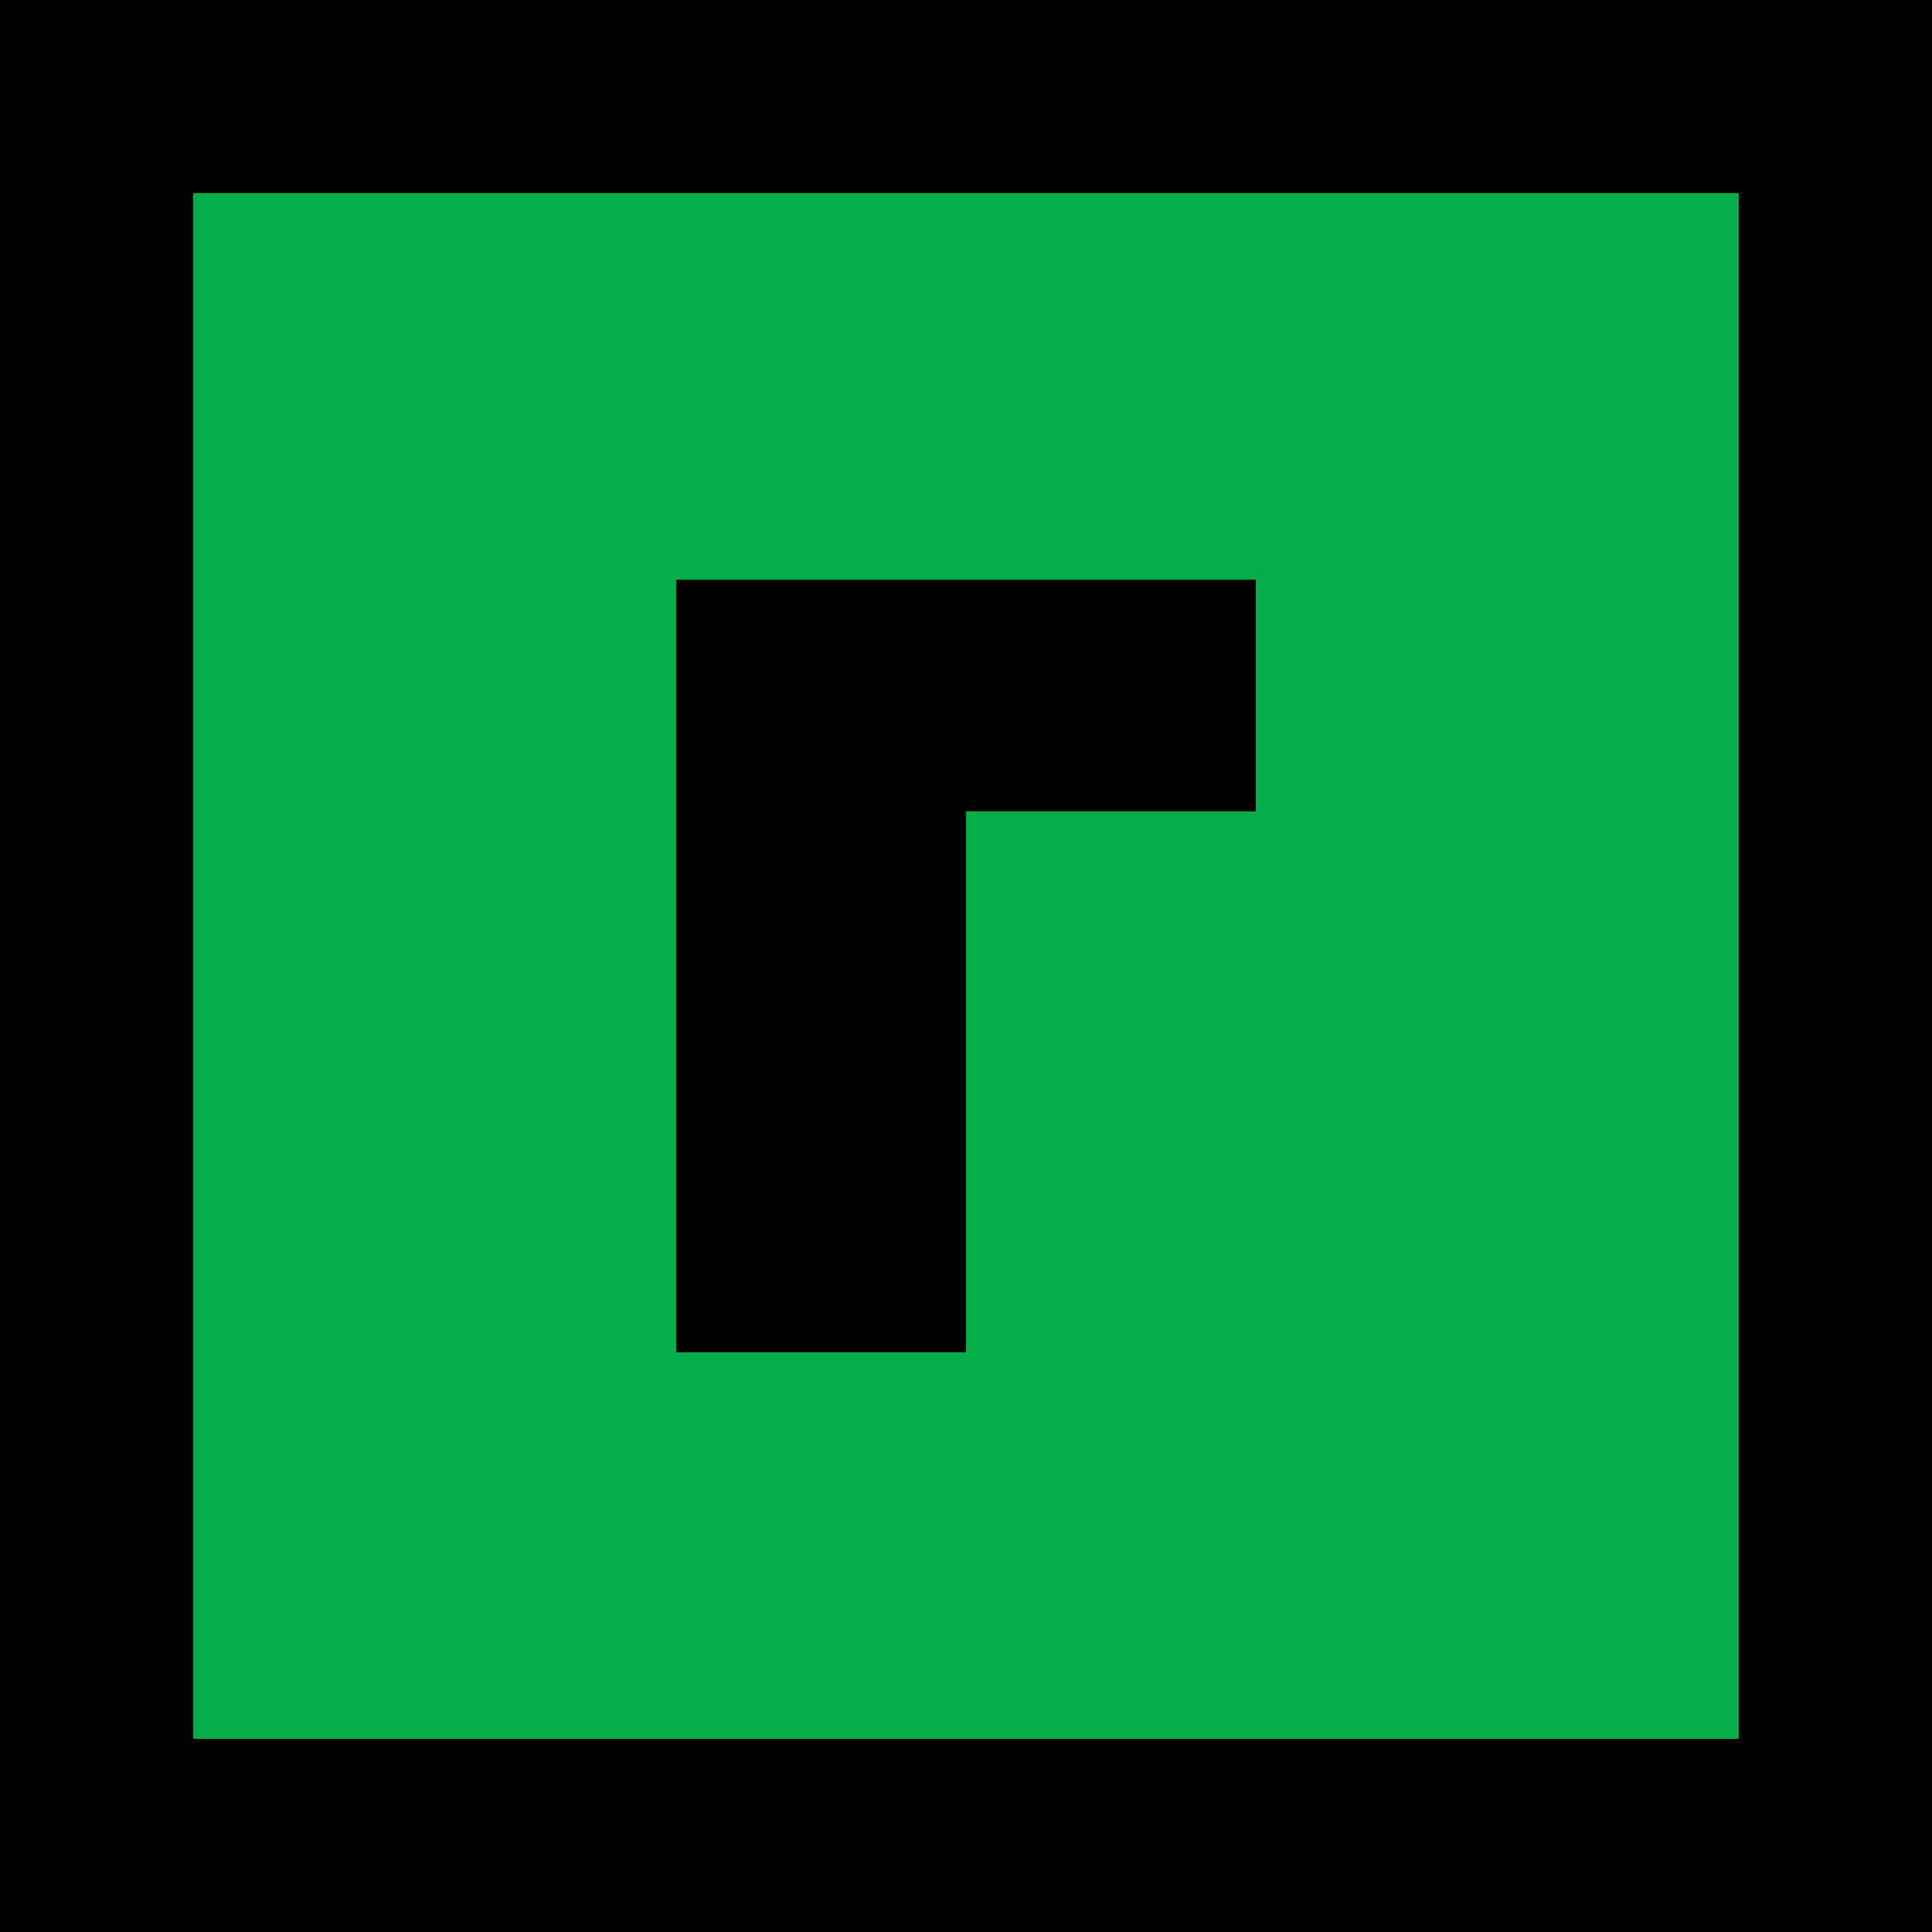
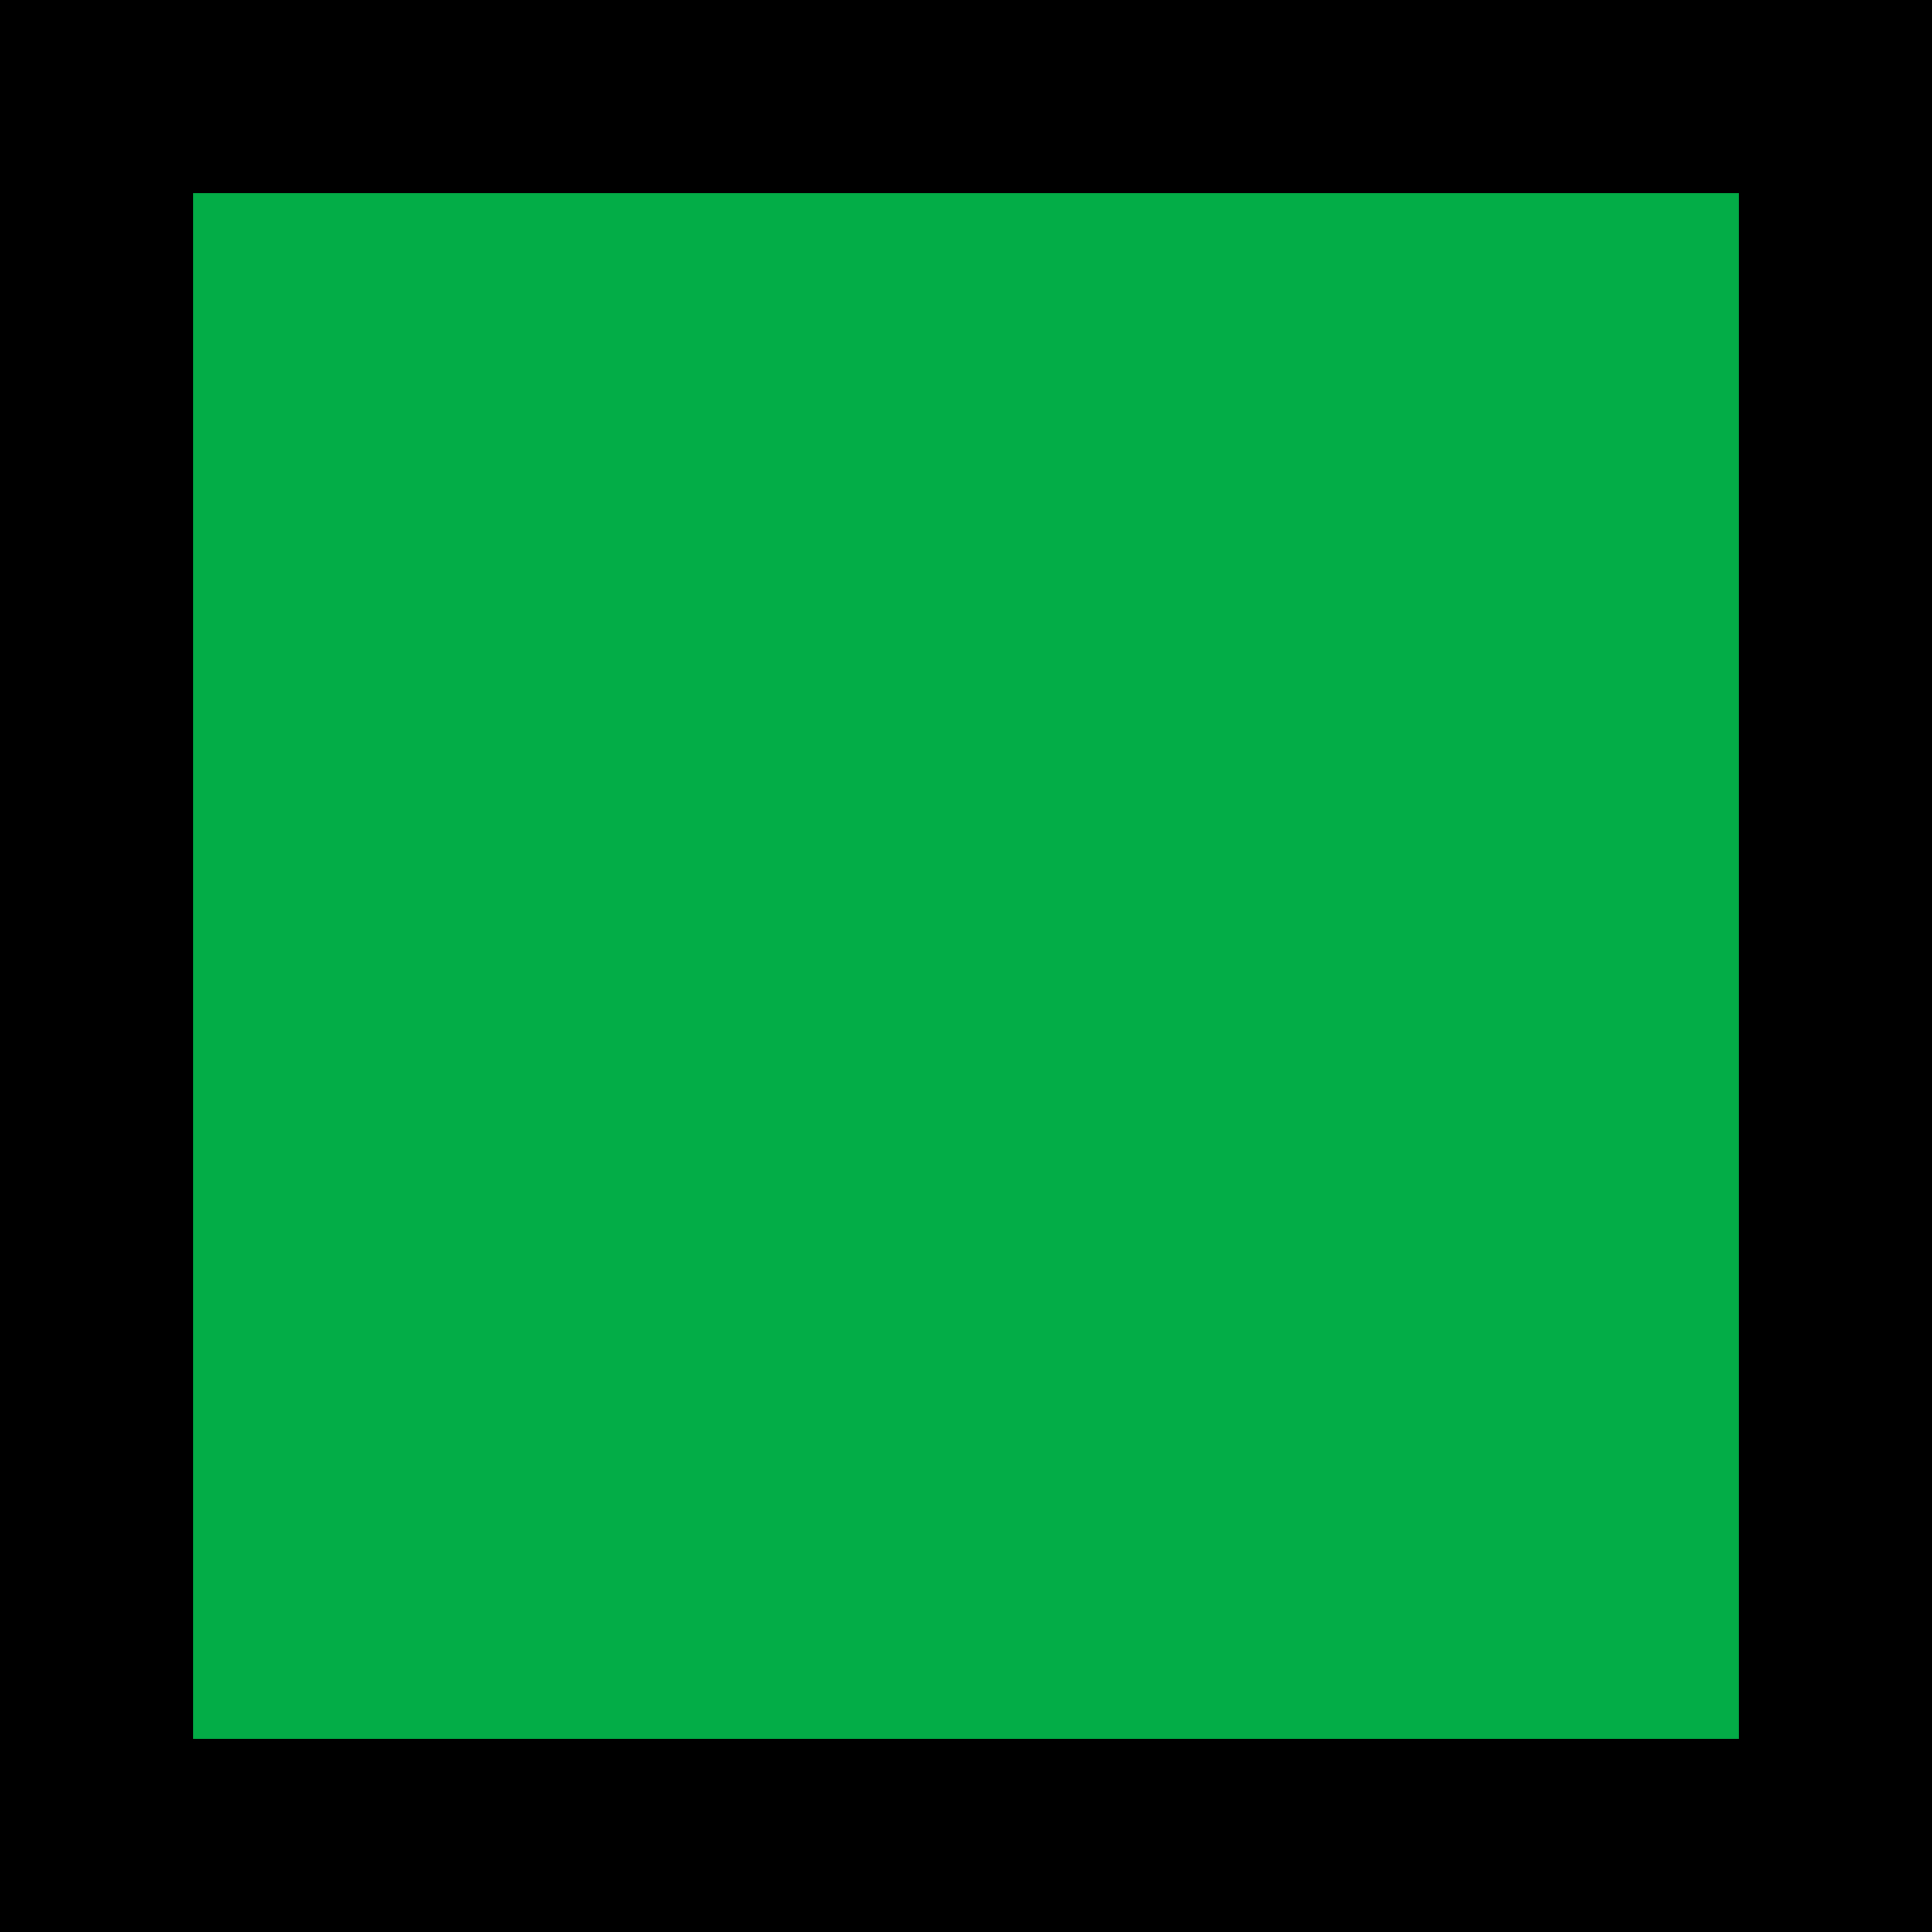
<svg xmlns="http://www.w3.org/2000/svg" width="100" height="100" viewBox="0 0 100 100" fill="none">
  <rect width="100" height="100" fill="#000000" />
  <rect x="10" y="10" width="80" height="80" fill="#03AD47" />
-   <path d="M35 70V30H65V42H50V70H35Z" fill="black" />
</svg>